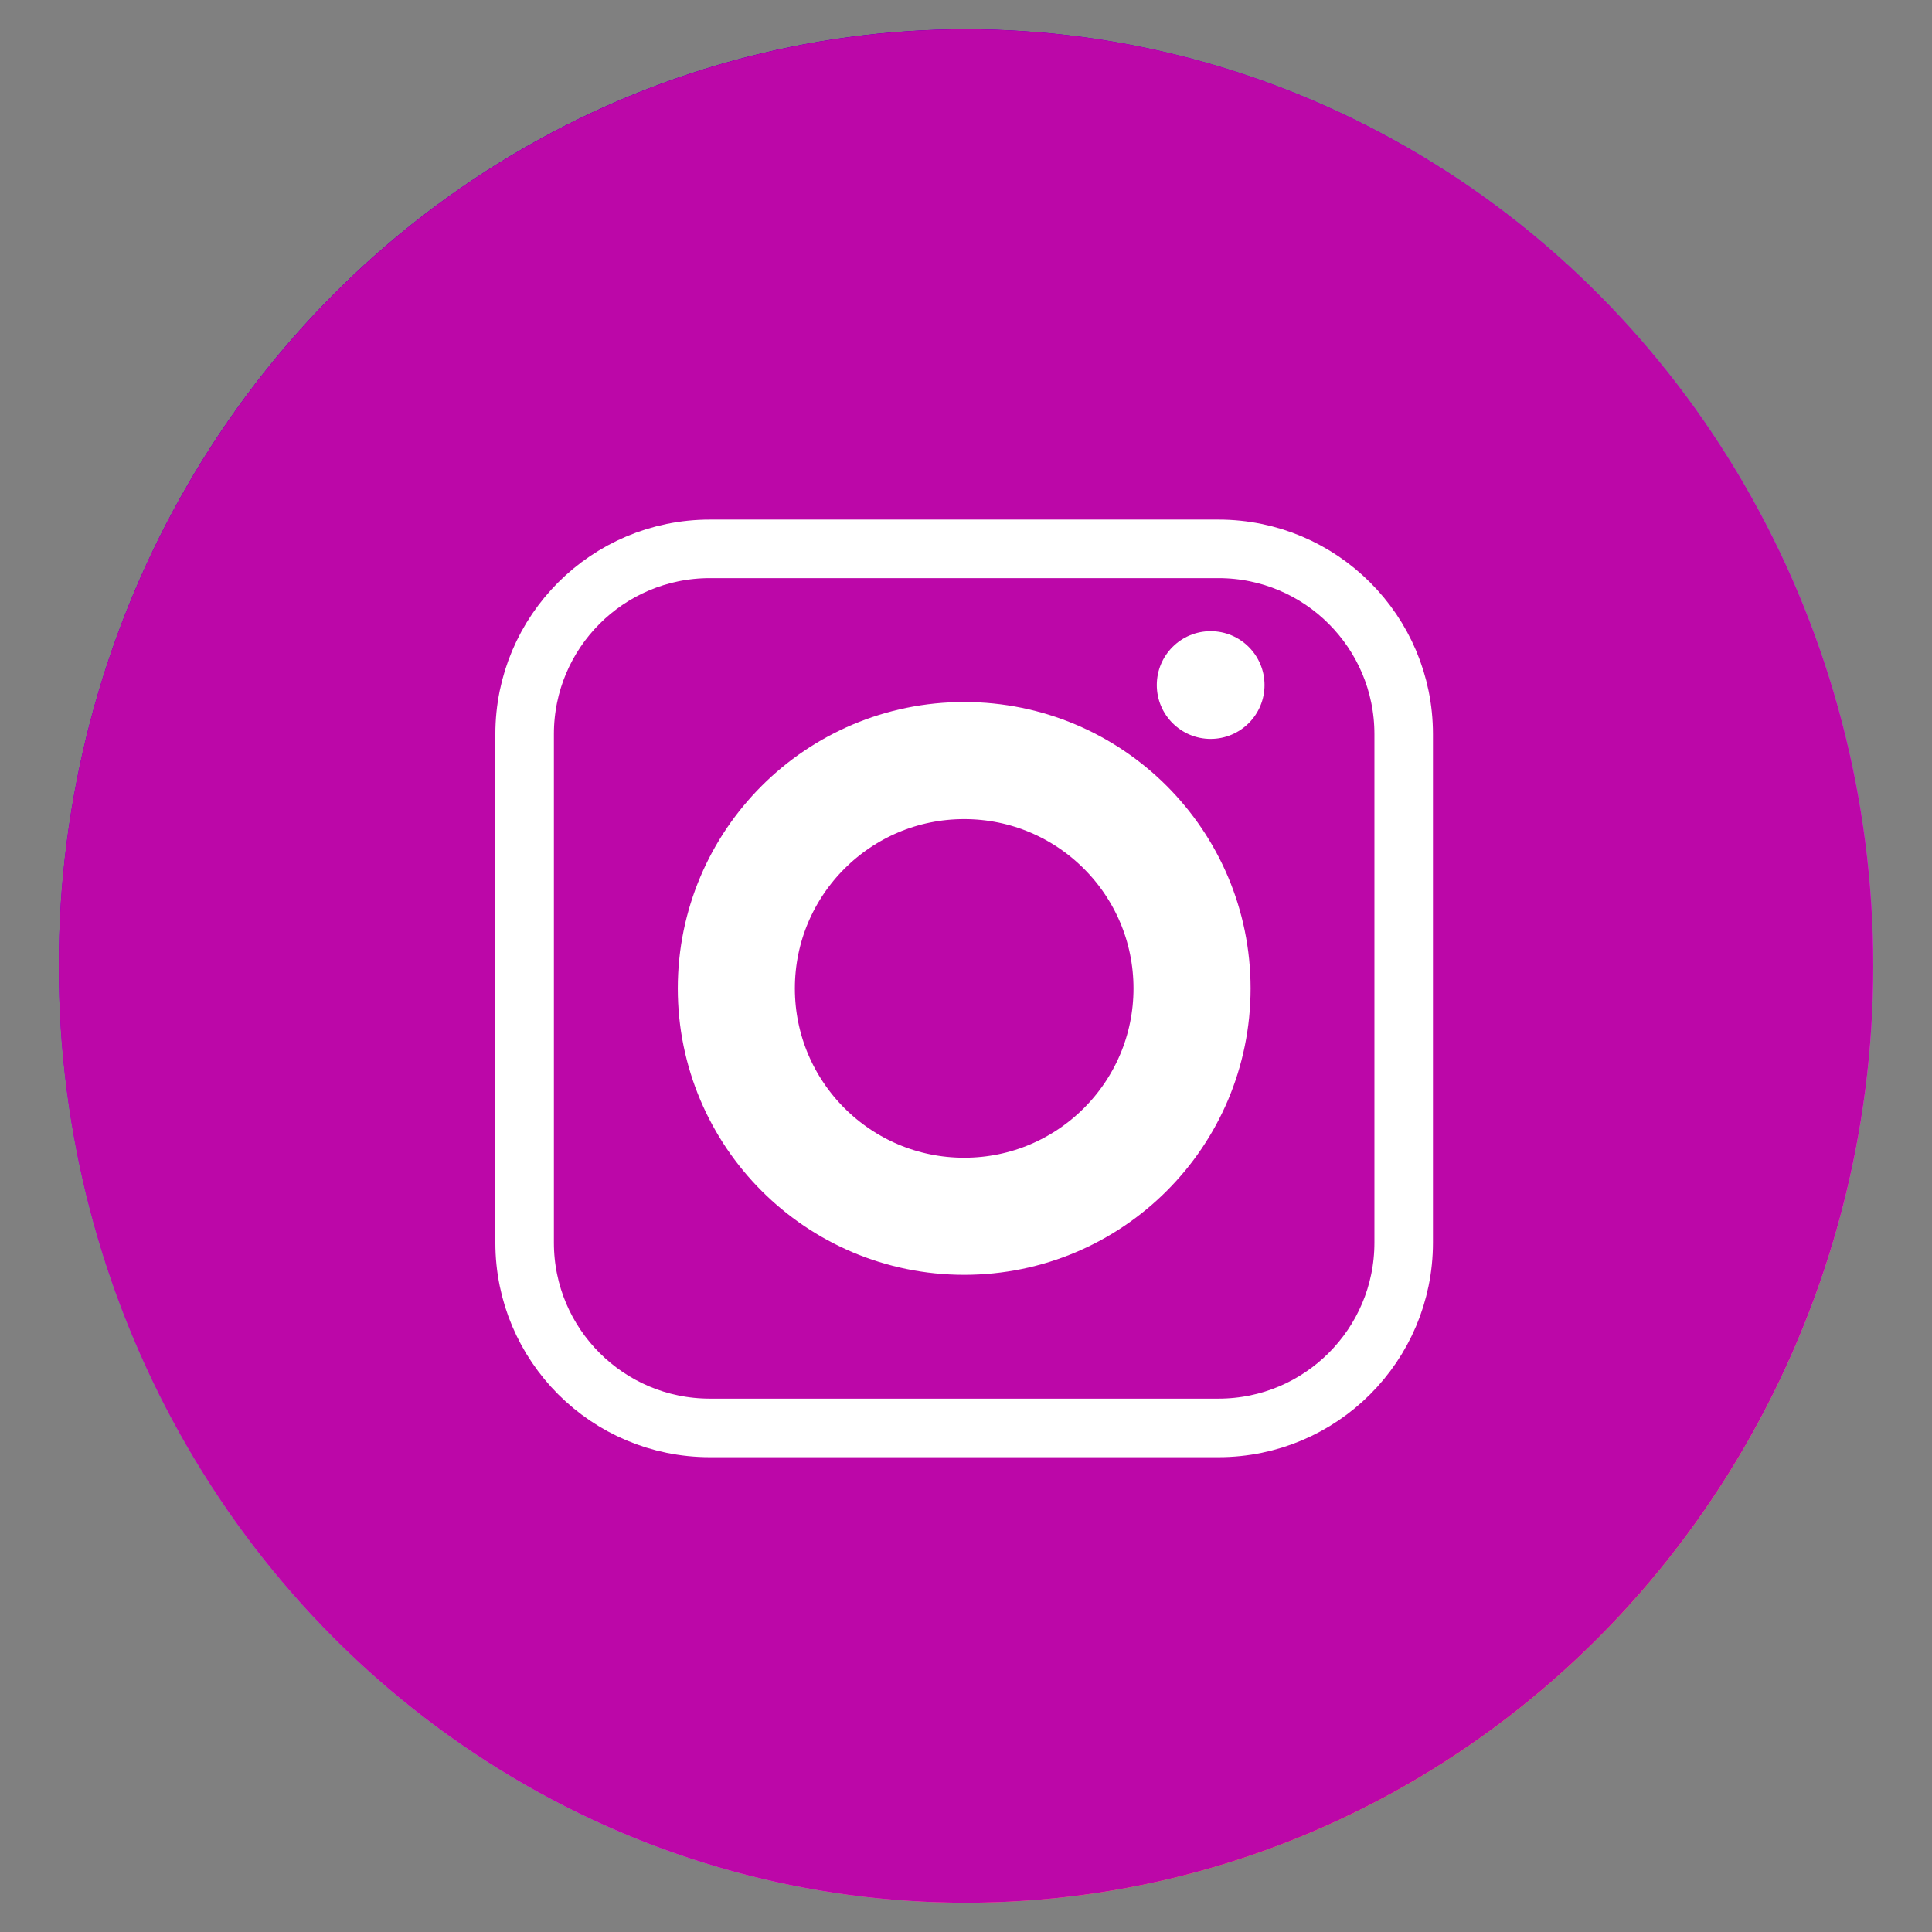
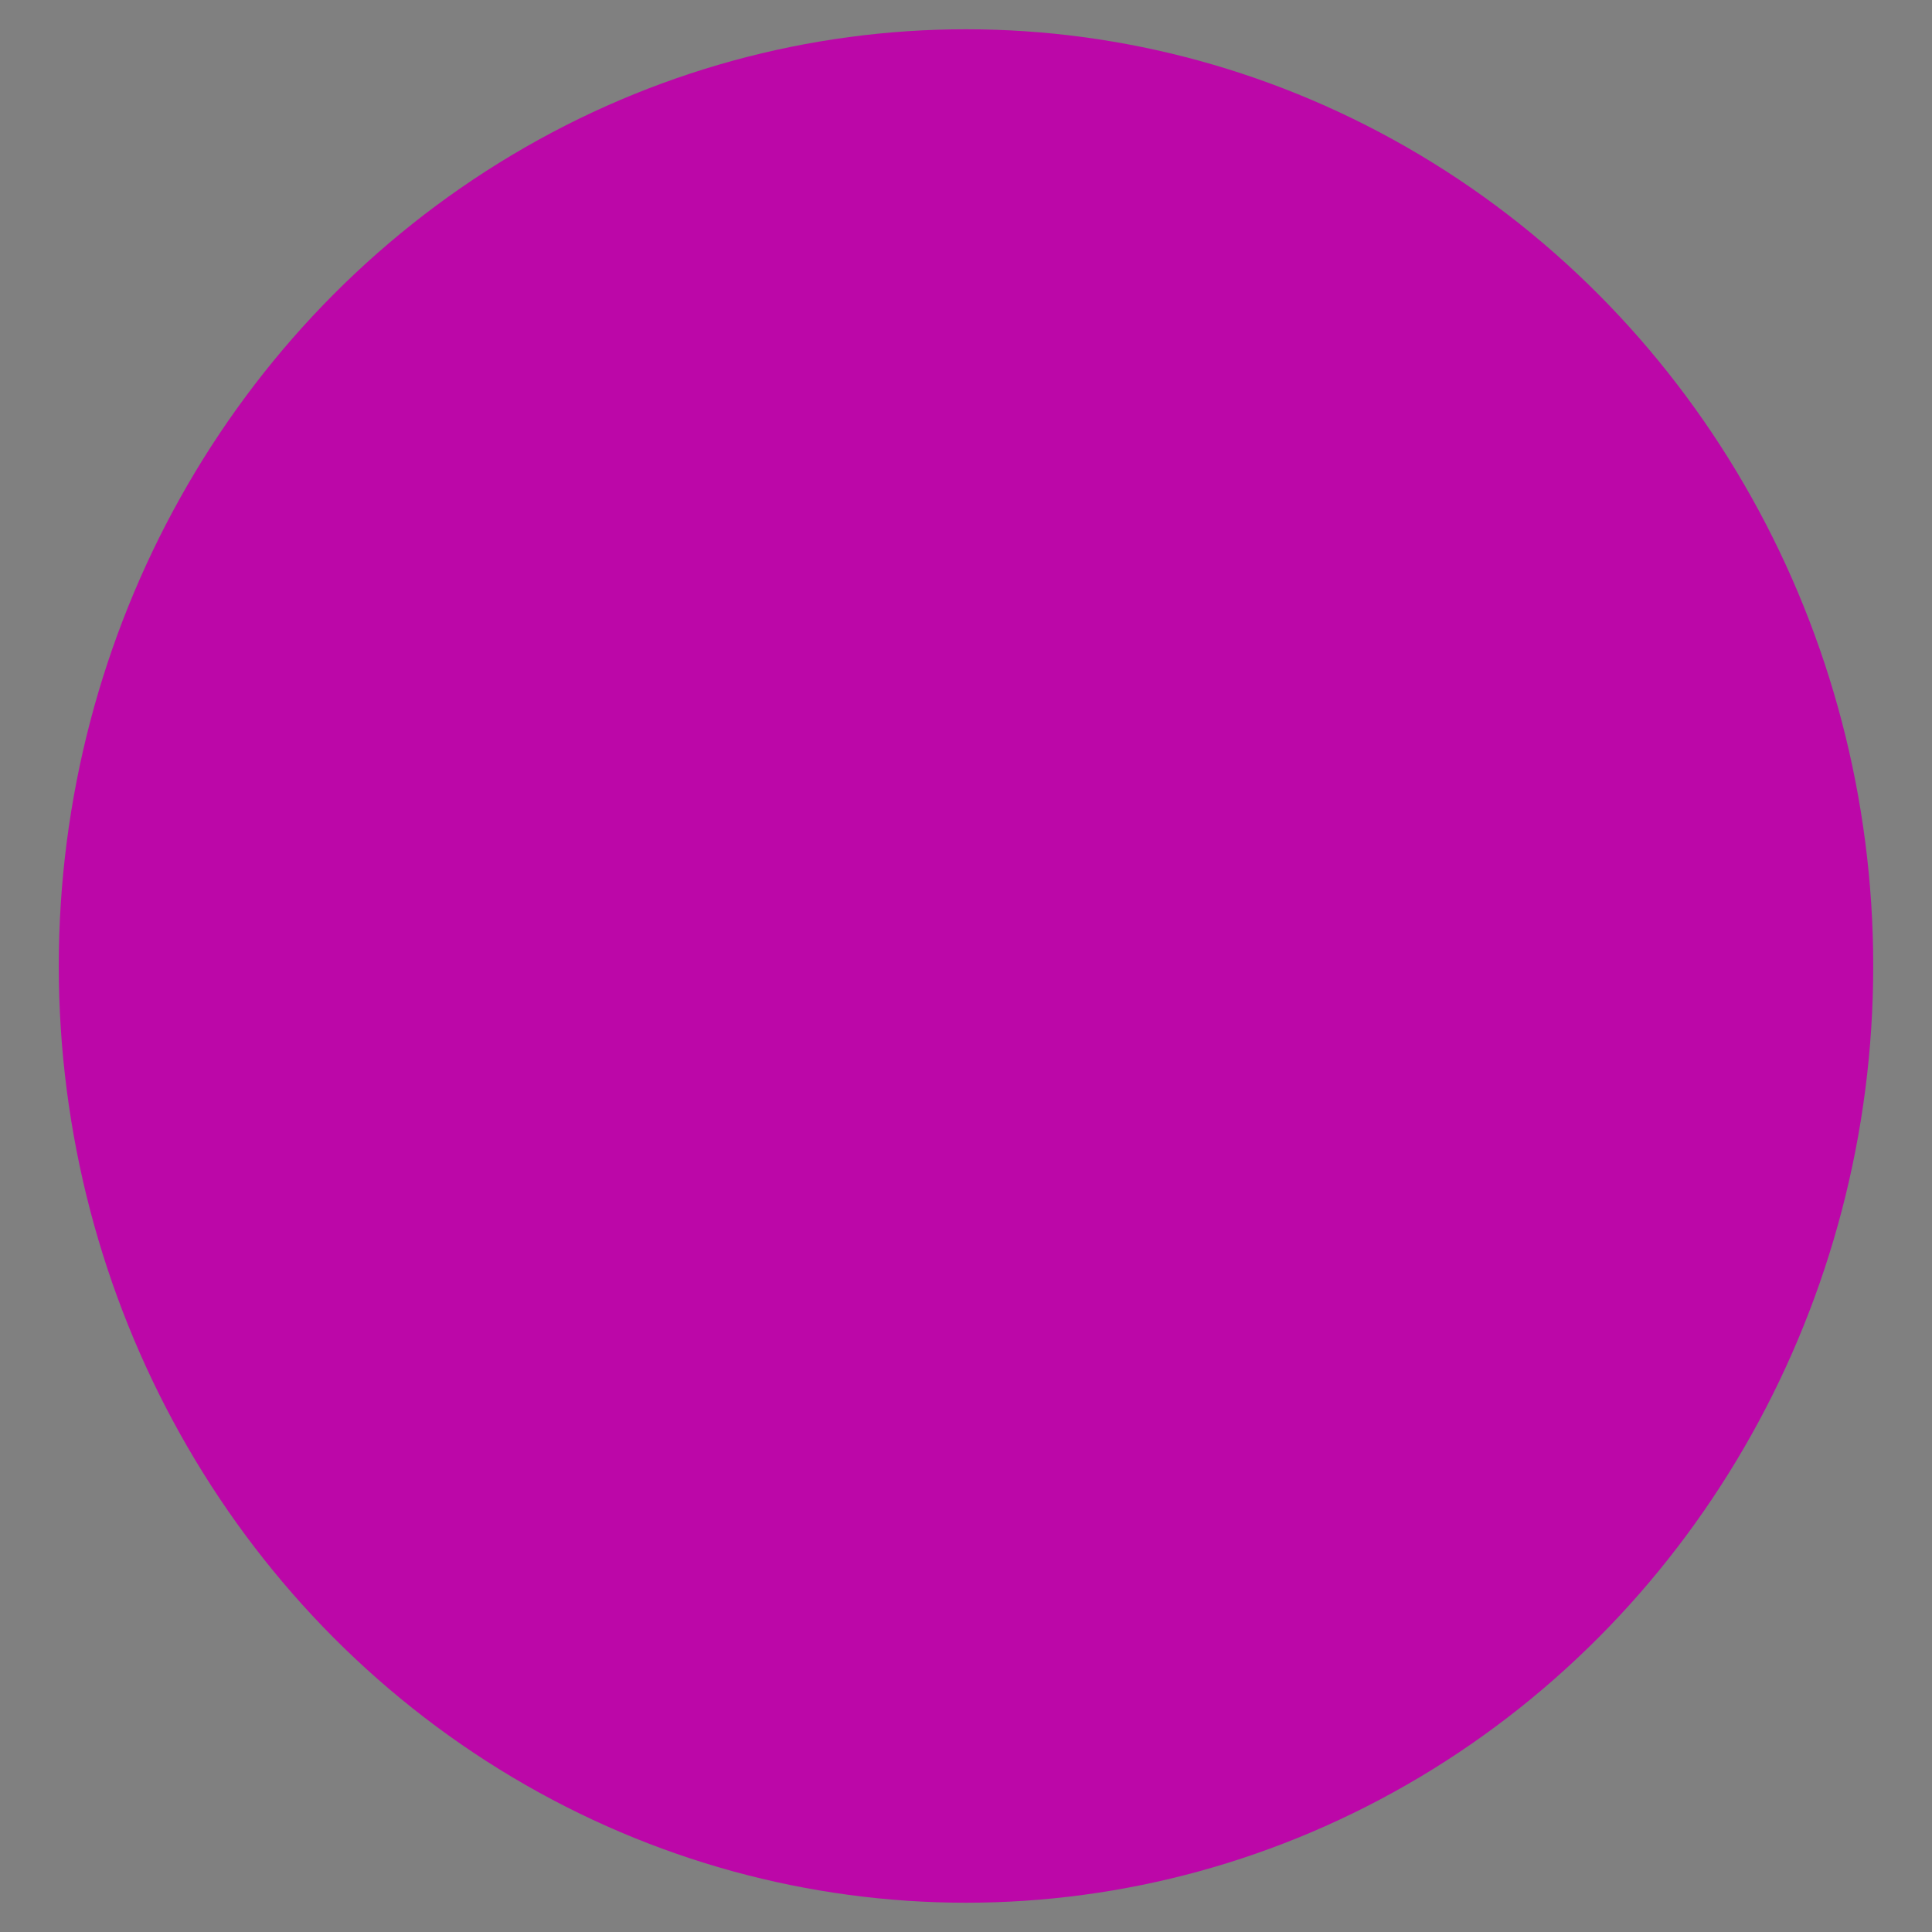
<svg xmlns="http://www.w3.org/2000/svg" xmlns:ns1="http://www.inkscape.org/namespaces/inkscape" xmlns:ns2="http://sodipodi.sourceforge.net/DTD/sodipodi-0.dtd" version="1.1" id="svg8" ns1:version="0.92.3 (2405546, 2018-03-11)" ns2:docname="dibujo-3.svg" x="0px" y="0px" width="33px" height="33px" viewBox="0 0 33 33" enable-background="new 0 0 33 33" xml:space="preserve">
  <rect x="0" y="0" width="33" height="33" fill="#808080" stroke="none" />
  <ns2:namedview bordercolor="#666666" borderopacity="1.0" fit-margin-bottom="0" fit-margin-left="0" fit-margin-right="0" fit-margin-top="0" id="base" ns1:current-layer="layer1" ns1:cx="363.56215" ns1:cy="219.86132" ns1:document-units="px" ns1:guide-bbox="true" ns1:pageopacity="0.0" ns1:pageshadow="2" ns1:snap-global="true" ns1:window-height="434" ns1:window-maximized="0" ns1:window-width="931" ns1:window-x="268" ns1:window-y="3" ns1:zoom="0.5" pagecolor="#ffffff" showgrid="false" showguides="false" units="px">
    <ns2:guide id="guide833" ns1:locked="false" orientation="0.707,0.707" position="33.096,30.559">
		</ns2:guide>
    <ns2:guide id="guide835" ns1:locked="false" orientation="0.707,0.707" position="73.599,71.844">
		</ns2:guide>
  </ns2:namedview>
-   <ellipse id="path815" fill="#FF00FF" cx="16.5" cy="16.5" rx="15.496" ry="16" />
  <linearGradient id="ellipse11291_1_" gradientUnits="userSpaceOnUse" x1="-155.692" y1="207.922" x2="-150.786" y2="200.639" gradientTransform="matrix(3.515 0 0 -3.515 555.052 734.421)">
    <stop offset="0" style="stop-color:#00009F" />
    <stop offset="0.462" style="stop-color:#7500CB;stop-opacity:0.537" />
    <stop offset="0.768" style="stop-color:#F3B5FF;stop-opacity:0.228" />
    <stop offset="1" style="stop-color:#FFCC00" />
  </linearGradient>
-   <ellipse id="ellipse11291" fill="url(#ellipse11291_1_)" cx="16.5" cy="16.5" rx="15.496" ry="16" />
  <ellipse id="ellipse11303" fill="#BC07A8" cx="16.5" cy="16.5" rx="15.496" ry="16" />
-   <path id="rect11333" fill="none" stroke="#FFFFFF" stroke-linecap="square" stroke-linejoin="round" d="M12.125,9.375h8.687  c1.747,0,3.164,1.417,3.164,3.164v8.687c0,1.747-1.417,3.164-3.164,3.164h-8.687c-1.747,0-3.164-1.417-3.164-3.164v-8.687  C8.961,10.792,10.377,9.375,12.125,9.375z" />
-   <circle id="path11351" fill="#FFFFFF" cx="20.679" cy="11.701" r="0.92" />
-   <circle id="circle11353" fill="none" stroke="#FFFFFF" stroke-width="2" stroke-linecap="square" stroke-linejoin="round" cx="16.469" cy="16.883" r="3.892" />
</svg>